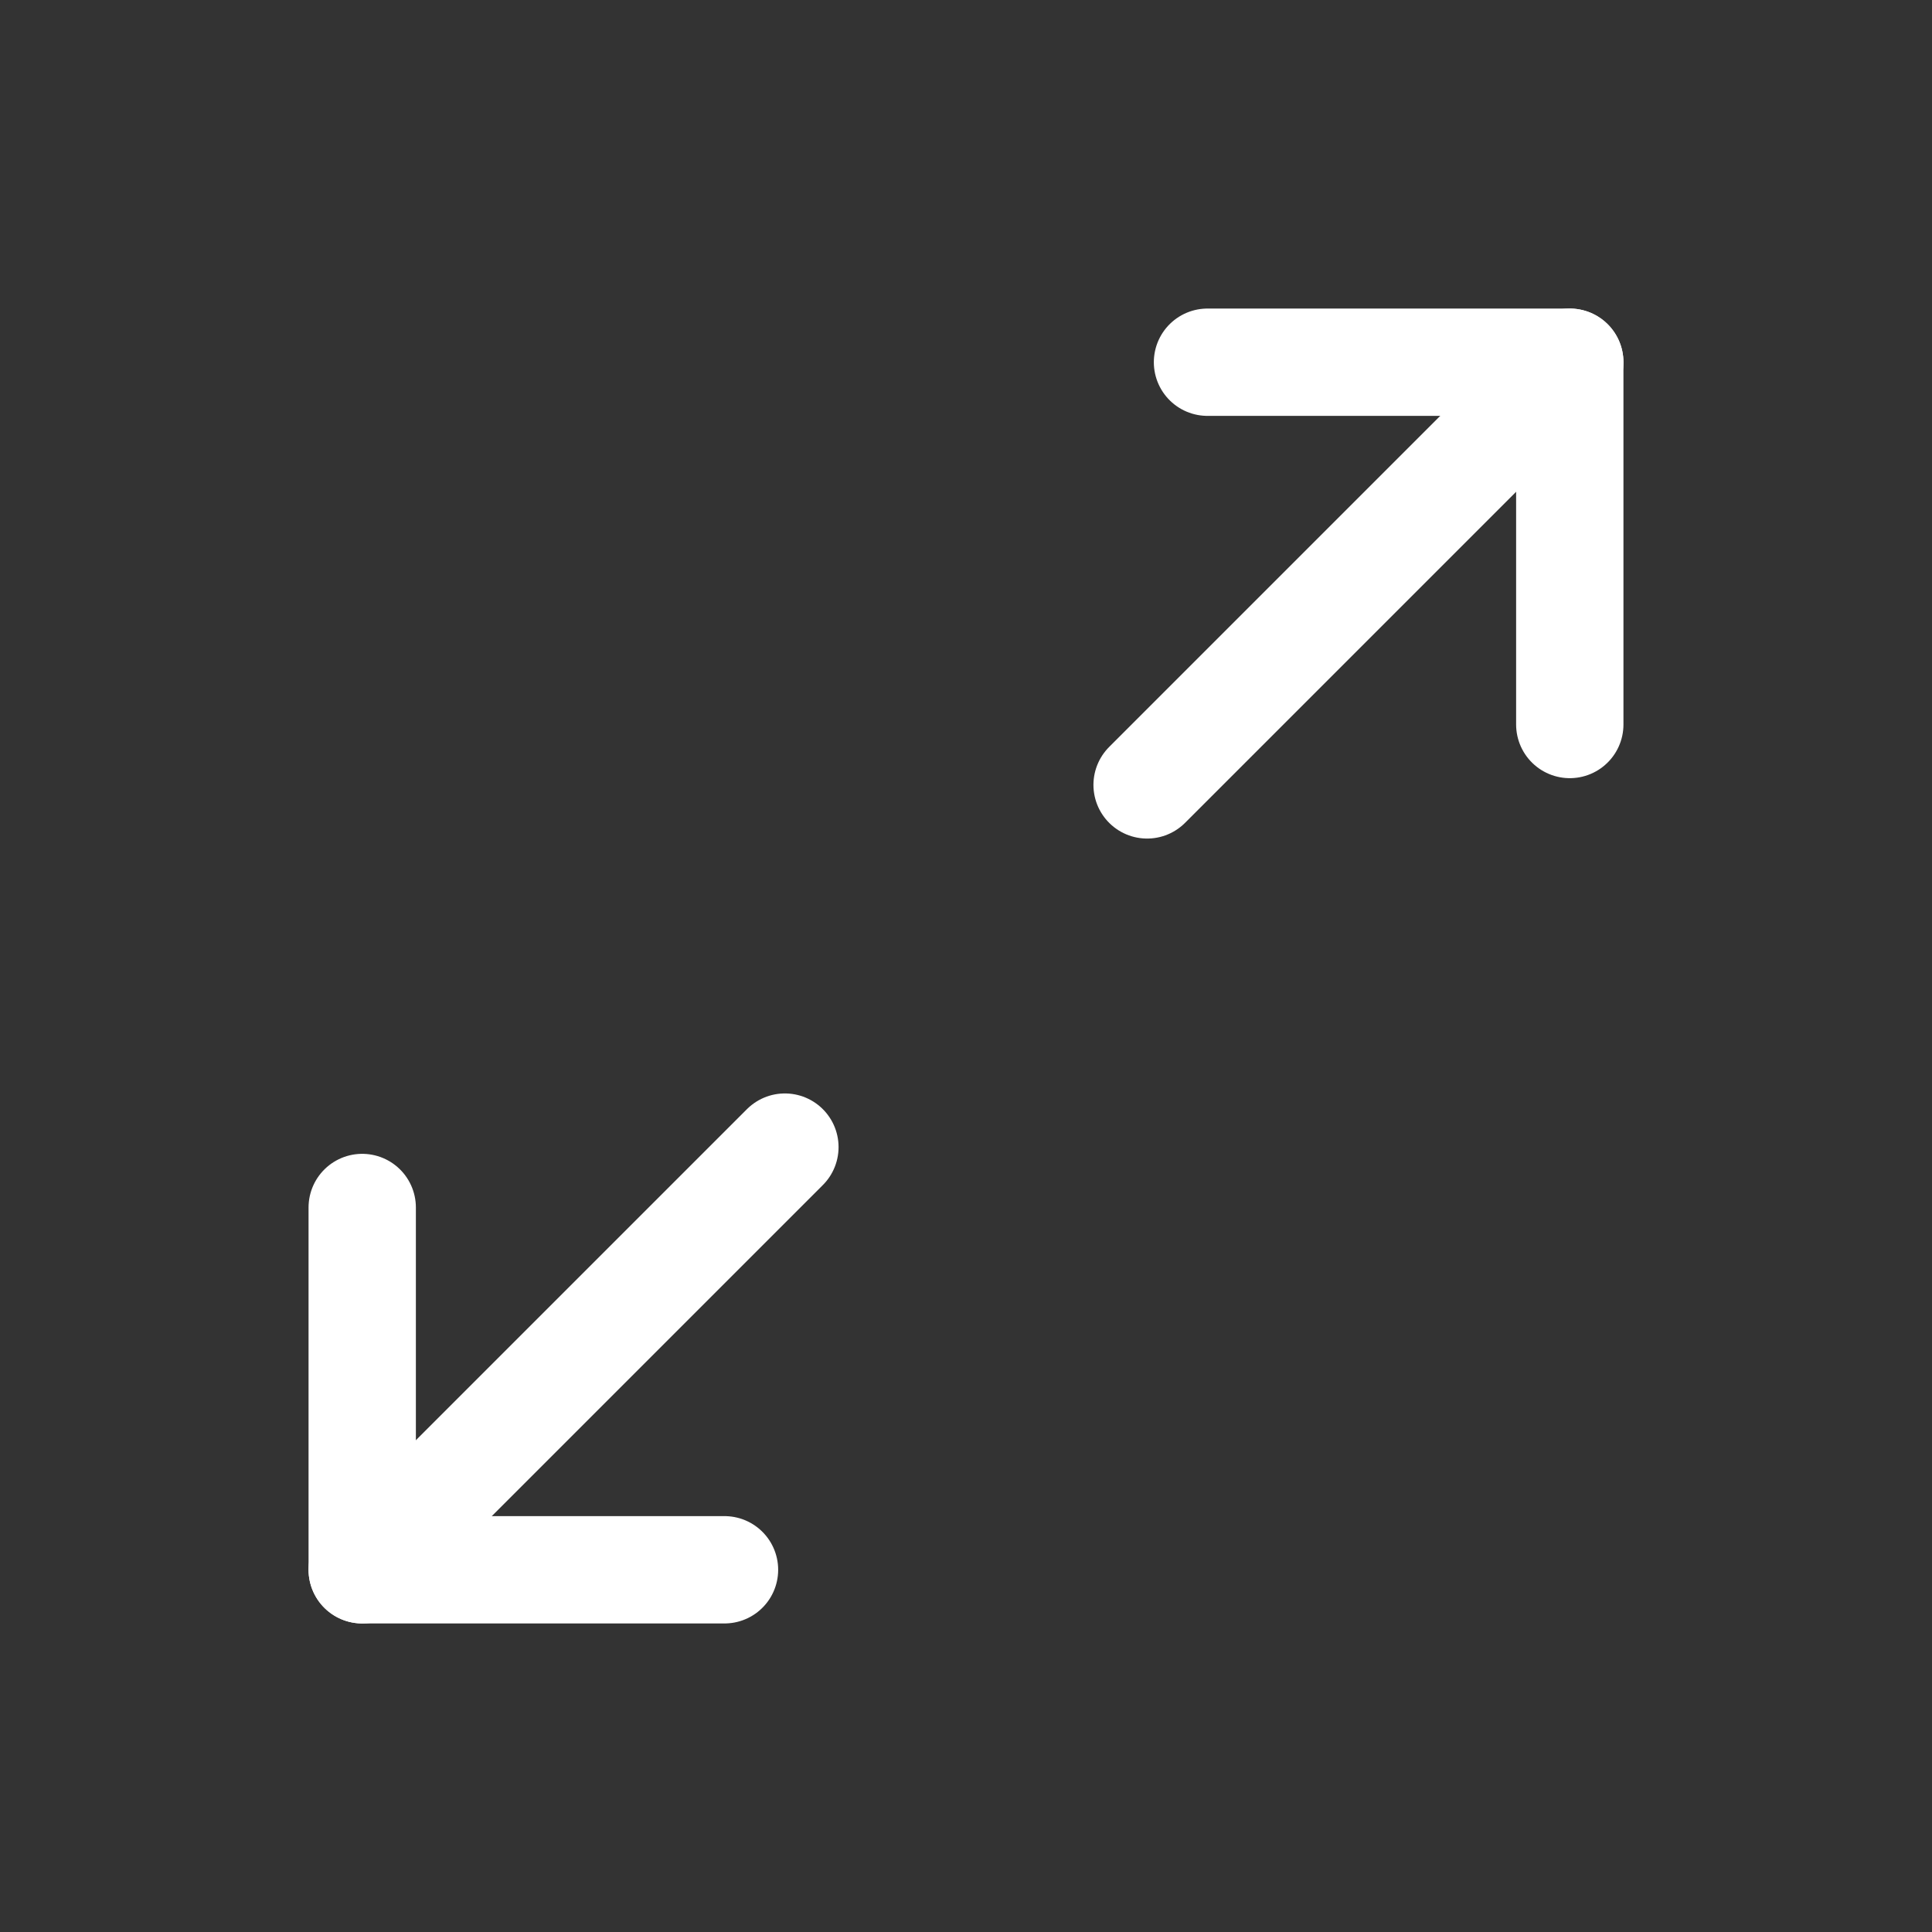
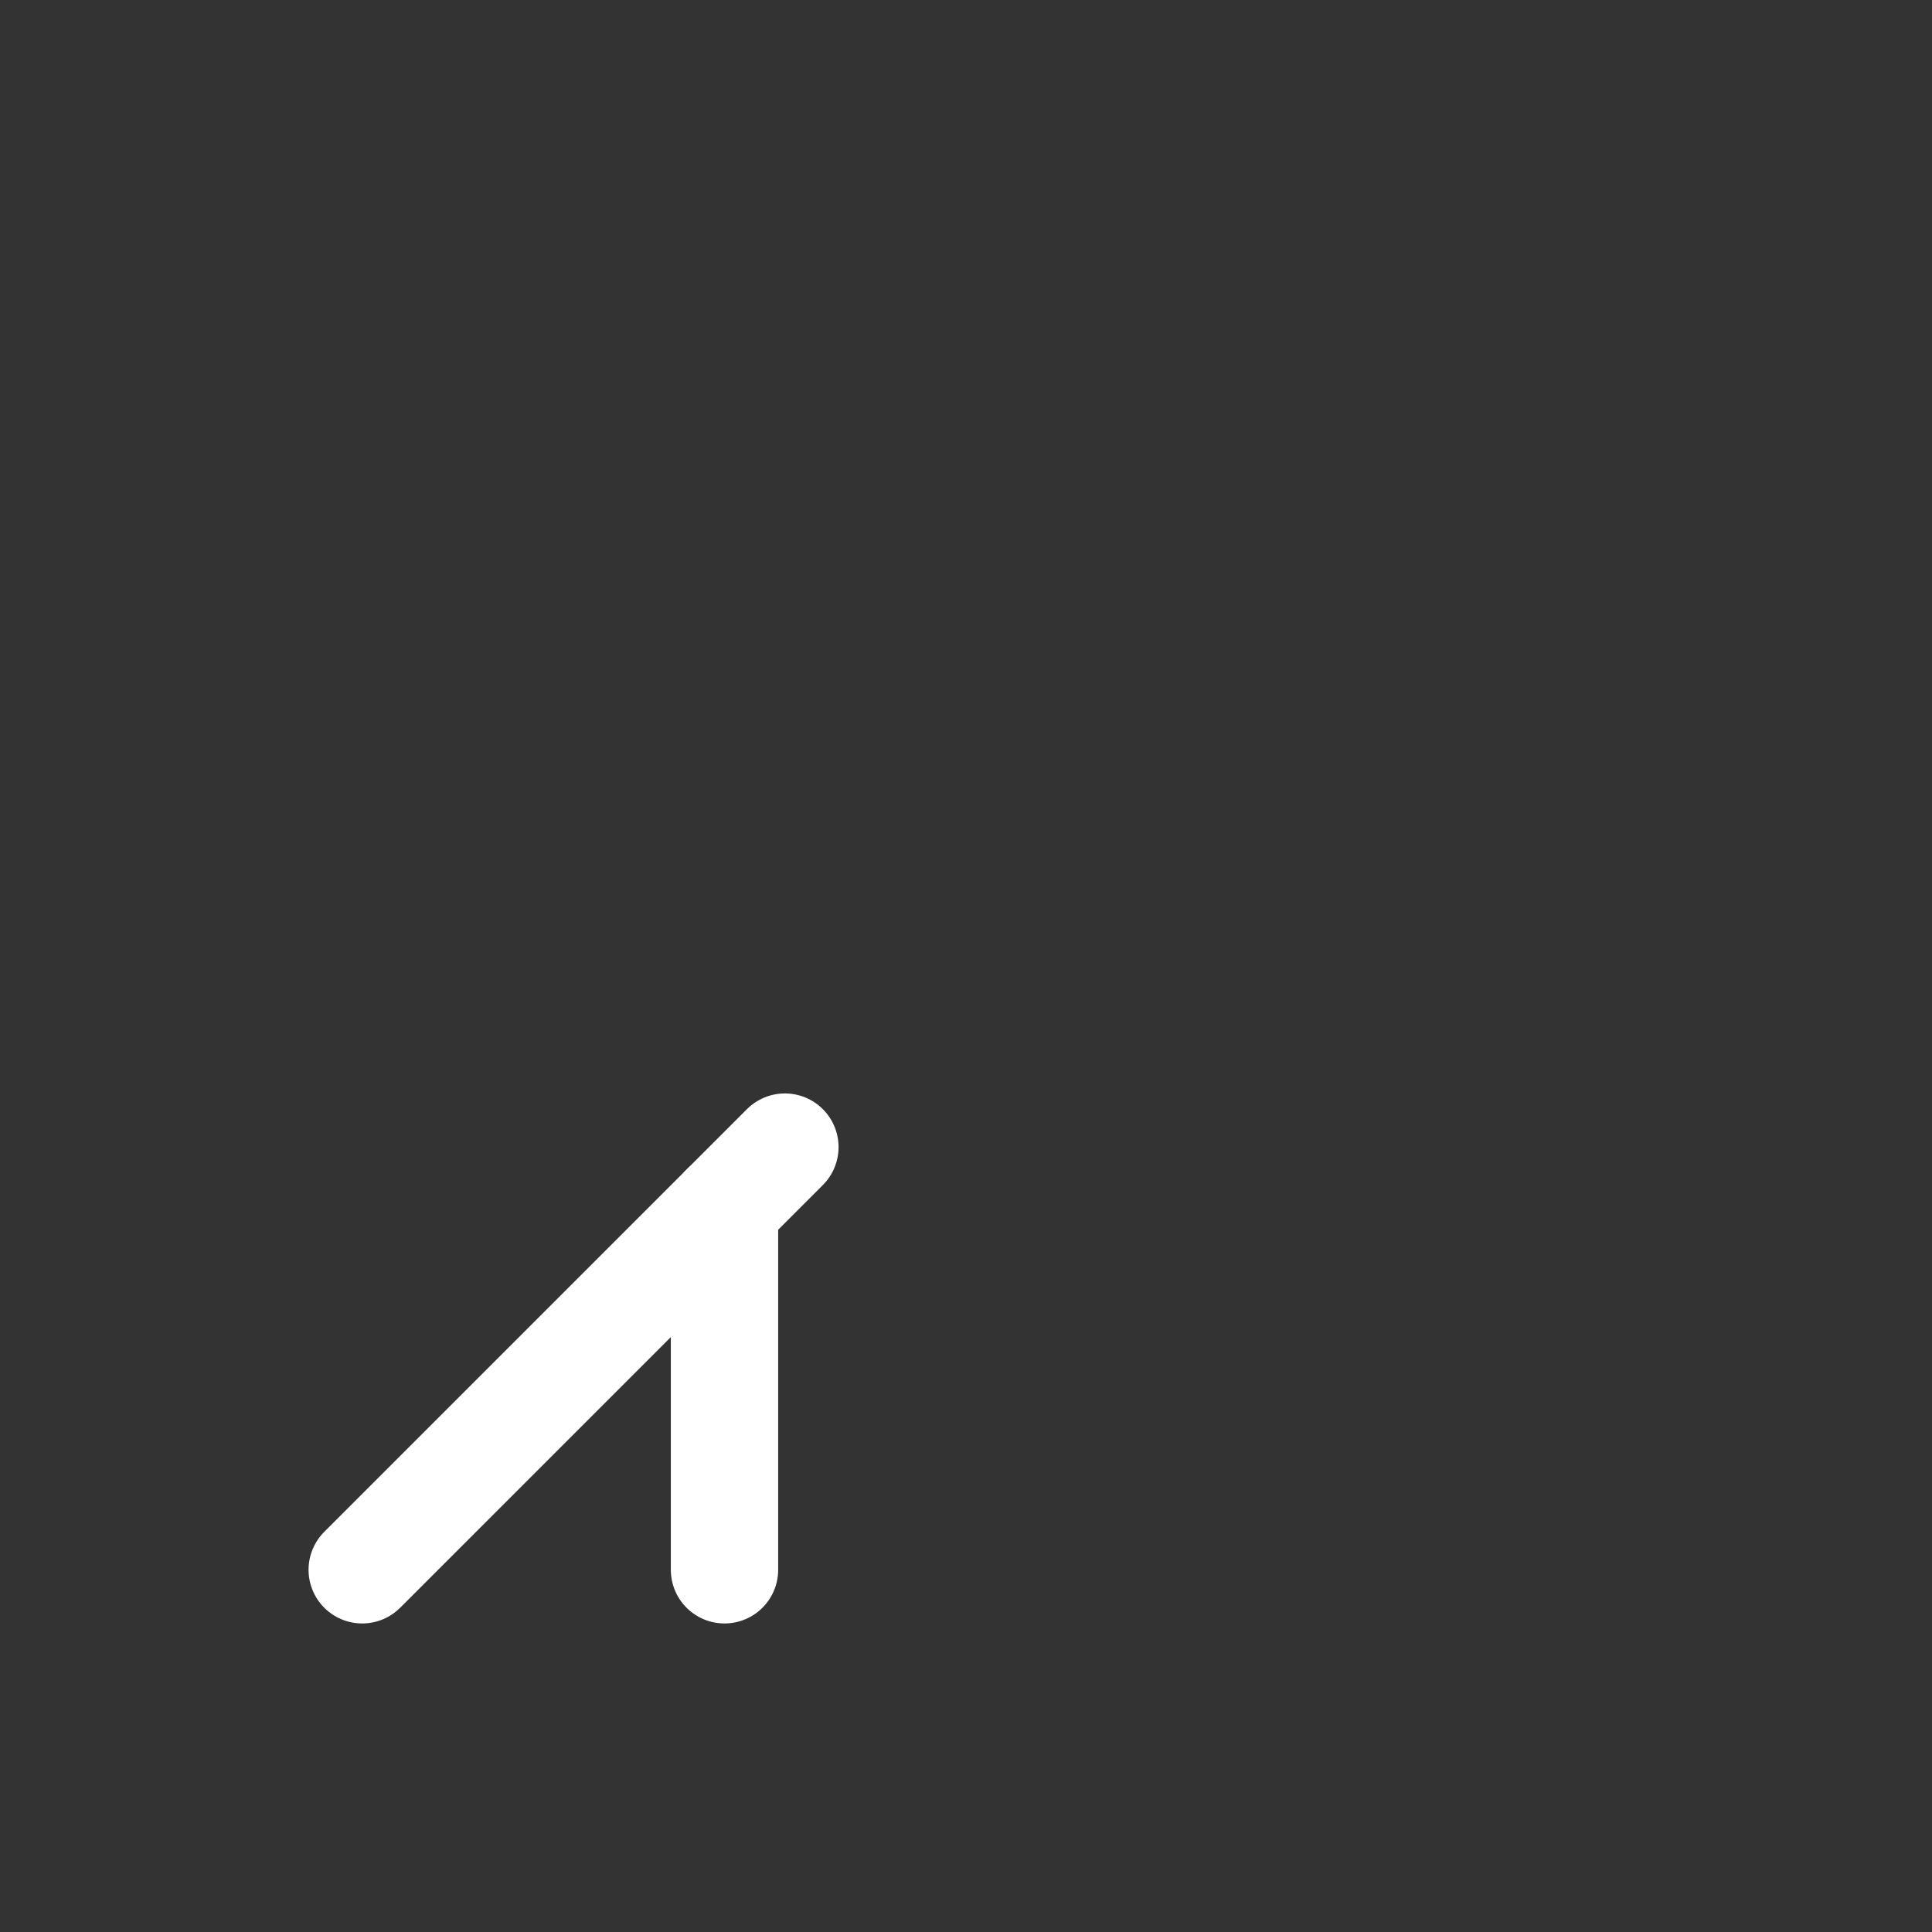
<svg xmlns="http://www.w3.org/2000/svg" width="27" height="27" viewBox="0 0 27 27" fill="none">
  <rect x="0" y="0" width="27" height="27" fill="#333333" stroke="none" />
-   <path d="M16.875 5.062H21.938V10.125" stroke="white" stroke-width="1.5" stroke-linecap="round" stroke-linejoin="round" />
-   <path d="M16.031 10.969L21.938 5.062" stroke="white" stroke-width="1.5" stroke-linecap="round" stroke-linejoin="round" />
-   <path d="M10.125 21.938H5.062V16.875" stroke="white" stroke-width="1.5" stroke-linecap="round" stroke-linejoin="round" />
+   <path d="M10.125 21.938V16.875" stroke="white" stroke-width="1.5" stroke-linecap="round" stroke-linejoin="round" />
  <path d="M10.969 16.031L5.062 21.938" stroke="white" stroke-width="1.5" stroke-linecap="round" stroke-linejoin="round" />
</svg>